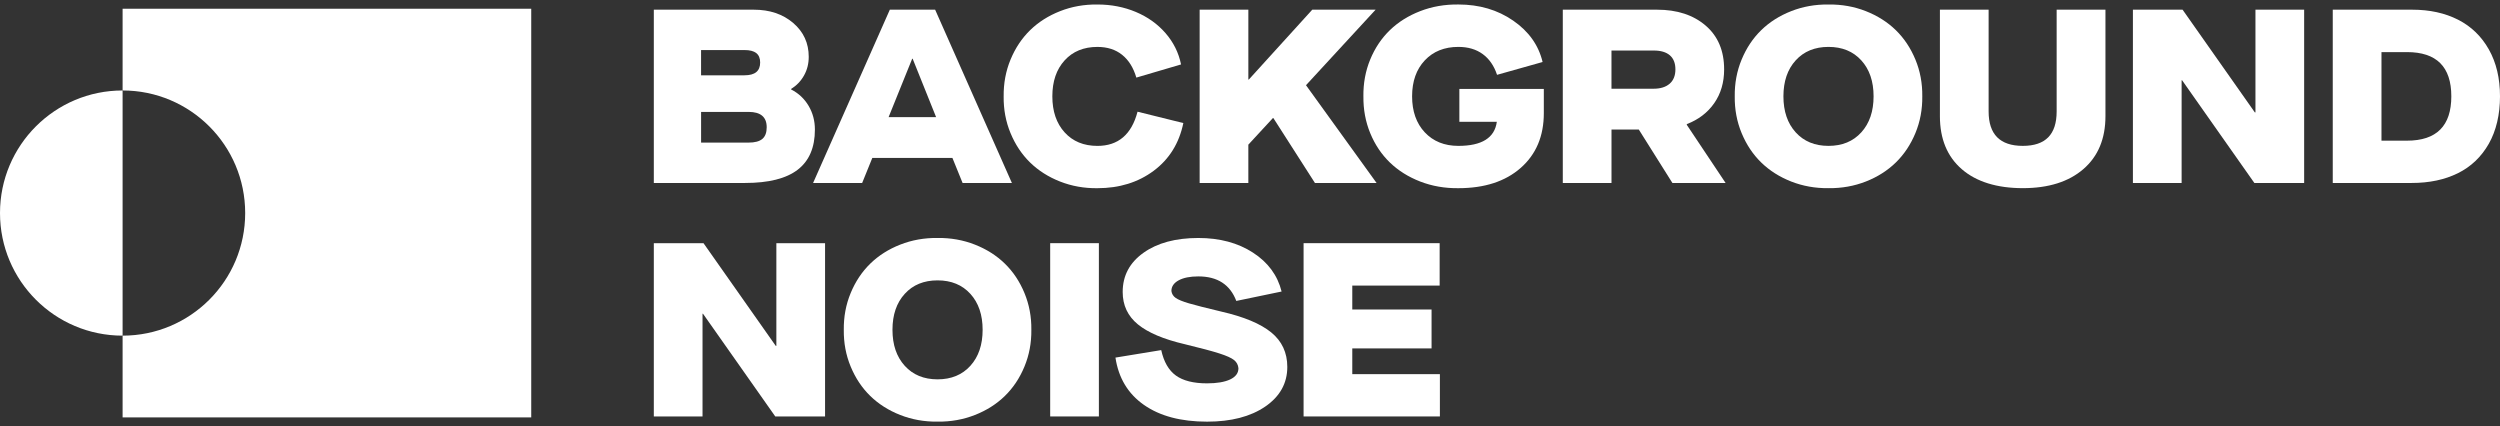
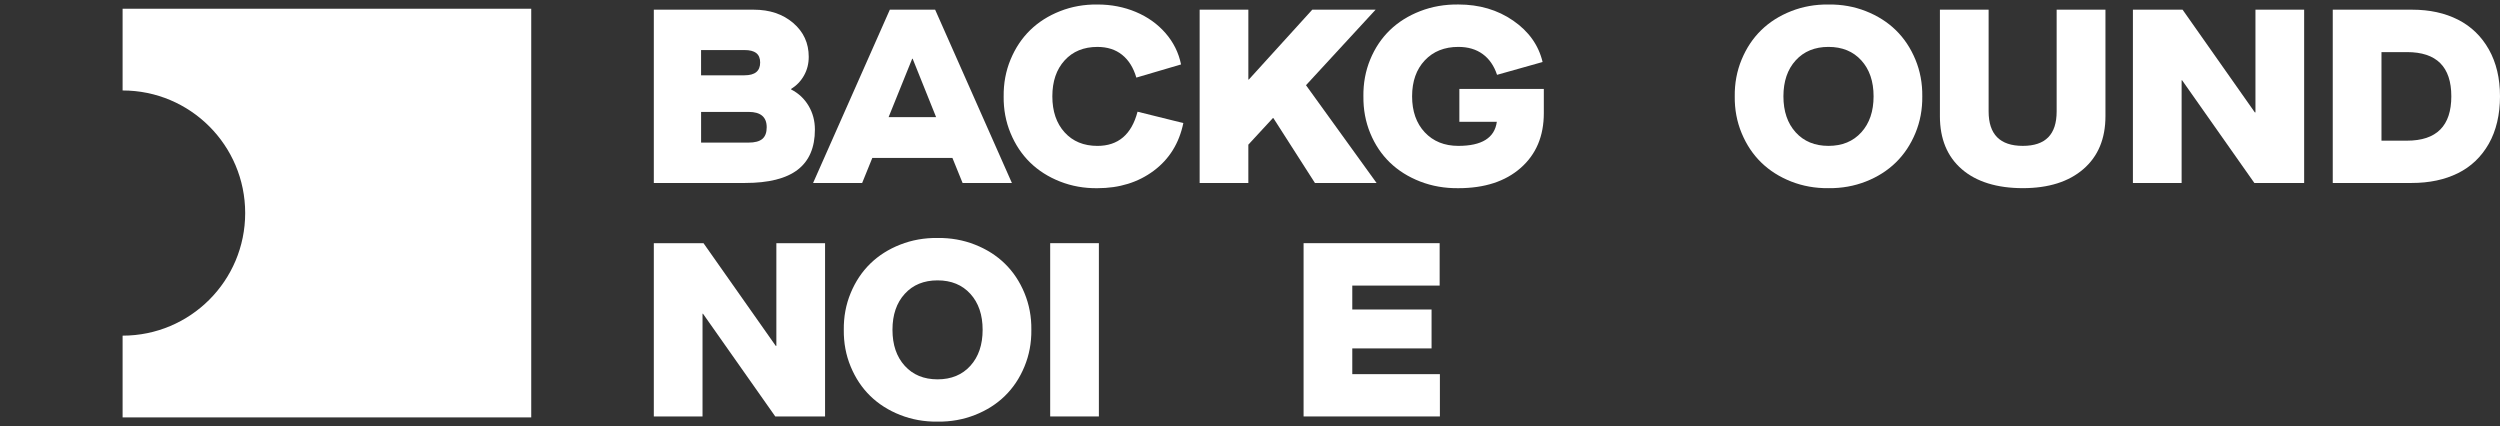
<svg xmlns="http://www.w3.org/2000/svg" width="176" height="30" viewBox="0 0 176 30" fill="none">
  <rect x="0" y="0" width="176" height="30" fill="#333333" stroke="none" />
  <path d="M46.029 0.682H53.065C54.187 0.682 55.114 0.994 55.842 1.618C56.571 2.242 56.935 3.036 56.935 4C56.935 4.482 56.825 4.92 56.603 5.314C56.382 5.708 56.079 6.024 55.693 6.263V6.296C56.215 6.563 56.625 6.946 56.922 7.445C57.219 7.945 57.369 8.503 57.369 9.121C57.369 10.386 56.965 11.328 56.157 11.949C55.349 12.57 54.114 12.881 52.453 12.881H46.029V0.682ZM52.418 5.301C53.15 5.301 53.515 5 53.515 4.4C53.515 3.799 53.15 3.524 52.418 3.524H49.355V5.302H52.418V5.301ZM52.699 10.039C53.142 10.039 53.464 9.953 53.669 9.78C53.874 9.606 53.976 9.333 53.976 8.959C53.976 8.238 53.551 7.878 52.7 7.878H49.357V10.038H52.7L52.699 10.039Z" fill="white" />
  <path d="M67.05 11.12H61.41L60.696 12.881H57.242L62.644 0.682H65.834L71.237 12.881H67.766L67.051 11.12H67.05ZM65.901 8.244L64.251 4.135H64.218L62.558 8.244H65.901Z" fill="white" />
  <path d="M70.658 6.782C70.647 5.863 70.808 5 71.143 4.192C71.478 3.384 71.937 2.695 72.521 2.124C73.106 1.554 73.808 1.108 74.631 0.785C75.453 0.461 76.33 0.306 77.26 0.317C78.23 0.317 79.13 0.492 79.96 0.84C80.791 1.189 81.488 1.685 82.049 2.328C82.61 2.972 82.977 3.708 83.146 4.536L79.998 5.463C79.794 4.766 79.461 4.231 78.998 3.86C78.536 3.489 77.956 3.303 77.259 3.303C76.294 3.303 75.524 3.619 74.949 4.252C74.373 4.884 74.085 5.727 74.085 6.783C74.085 7.838 74.373 8.683 74.949 9.318C75.524 9.953 76.294 10.271 77.259 10.271C78.722 10.271 79.663 9.468 80.083 7.864L83.307 8.663C83.012 10.087 82.316 11.207 81.219 12.024C80.122 12.841 78.801 13.249 77.259 13.249C76.328 13.26 75.452 13.104 74.63 12.781C73.808 12.457 73.105 12.011 72.52 11.441C71.936 10.871 71.477 10.182 71.142 9.374C70.807 8.566 70.646 7.702 70.657 6.784L70.658 6.782Z" fill="white" />
  <path d="M84.456 0.682H87.884V5.599H87.918L92.384 0.682H96.842L91.942 5.999L96.91 12.881H92.571L89.645 8.313H89.611L87.883 10.184V12.881H84.455V0.682H84.456Z" fill="white" />
  <path d="M95.983 6.782C95.972 5.857 96.132 4.993 96.464 4.187C96.796 3.382 97.257 2.694 97.846 2.124C98.436 1.553 99.148 1.107 99.982 0.784C100.815 0.46 101.711 0.305 102.67 0.316C104.145 0.316 105.431 0.695 106.528 1.452C107.625 2.209 108.316 3.18 108.599 4.365L105.392 5.268C105.182 4.632 104.846 4.146 104.384 3.808C103.922 3.471 103.351 3.302 102.67 3.302C101.689 3.302 100.9 3.618 100.305 4.251C99.71 4.883 99.412 5.726 99.412 6.782C99.412 7.837 99.71 8.682 100.305 9.317C100.901 9.952 101.69 10.27 102.67 10.27C104.32 10.27 105.223 9.706 105.376 8.577H102.739V6.263H108.685V7.965C108.685 9.582 108.143 10.866 107.06 11.819C105.977 12.772 104.514 13.248 102.671 13.248C101.713 13.259 100.817 13.103 99.983 12.78C99.149 12.456 98.437 12.009 97.847 11.44C97.258 10.87 96.797 10.183 96.465 9.377C96.133 8.572 95.973 7.706 95.984 6.782H95.983Z" fill="white" />
-   <path d="M121.48 12.881H117.737L115.372 9.121H113.45V12.881H110.021V0.682H116.657C118.07 0.682 119.209 1.056 120.077 1.801C120.945 2.546 121.379 3.575 121.379 4.885C121.379 5.803 121.147 6.596 120.682 7.263C120.217 7.929 119.574 8.421 118.751 8.738V8.789L121.482 12.881H121.48ZM117.545 5.893C117.814 5.657 117.949 5.321 117.949 4.885C117.949 4.448 117.818 4.118 117.557 3.893C117.296 3.669 116.919 3.557 116.425 3.557H113.448V6.246H116.408C116.896 6.246 117.275 6.128 117.544 5.893H117.545Z" fill="white" />
  <path d="M122.126 6.782C122.114 5.863 122.276 5 122.611 4.192C122.946 3.384 123.404 2.695 123.989 2.124C124.573 1.554 125.277 1.108 126.099 0.785C126.921 0.461 127.798 0.306 128.727 0.317C129.657 0.306 130.534 0.461 131.356 0.785C132.178 1.108 132.881 1.555 133.466 2.124C134.05 2.695 134.509 3.384 134.844 4.192C135.179 5 135.34 5.863 135.329 6.782C135.34 7.7 135.179 8.564 134.844 9.372C134.509 10.18 134.05 10.869 133.466 11.439C132.881 12.009 132.178 12.456 131.356 12.779C130.534 13.101 129.657 13.258 128.727 13.247C127.797 13.258 126.921 13.101 126.099 12.779C125.277 12.455 124.573 12.008 123.989 11.439C123.404 10.869 122.946 10.18 122.611 9.372C122.276 8.564 122.114 7.7 122.126 6.782ZM131.036 9.317C131.612 8.682 131.9 7.836 131.9 6.782C131.9 5.727 131.612 4.884 131.036 4.251C130.461 3.618 129.691 3.302 128.726 3.302C127.762 3.302 126.992 3.618 126.416 4.251C125.841 4.883 125.553 5.726 125.553 6.782C125.553 7.837 125.841 8.682 126.416 9.317C126.992 9.952 127.762 10.27 128.726 10.27C129.691 10.27 130.461 9.952 131.036 9.317Z" fill="white" />
  <path d="M136.57 8.177V0.682H139.999V7.845C139.999 9.461 140.801 10.269 142.406 10.269C144.01 10.269 144.788 9.461 144.788 7.845V0.682H148.224V8.177C148.224 9.765 147.707 11.007 146.672 11.902C145.636 12.798 144.214 13.246 142.405 13.246C140.595 13.246 139.135 12.8 138.109 11.91C137.082 11.02 136.569 9.775 136.569 8.176L136.57 8.177Z" fill="white" />
  <path d="M150.157 0.682H153.654L158.741 7.913H158.784V0.682H162.212V12.881H158.707L153.619 5.65H153.586V12.881H150.157V0.682Z" fill="white" />
  <path d="M164.228 0.682H169.817C171.048 0.682 172.124 0.918 173.049 1.388C173.974 1.859 174.696 2.559 175.218 3.485C175.739 4.413 176 5.511 176 6.782C176 8.052 175.736 9.201 175.209 10.125C174.681 11.049 173.955 11.739 173.031 12.196C172.106 12.653 171.023 12.881 169.781 12.881H164.226V0.682H164.228ZM169.451 9.903C171.533 9.903 172.573 8.863 172.573 6.782C172.573 4.7 171.532 3.668 169.451 3.668H167.656V9.903H169.451Z" fill="white" />
  <path d="M46.029 17.119H49.526L54.613 24.35H54.656V17.119H58.084V29.318H54.579L49.491 22.087H49.458V29.318H46.029V17.119Z" fill="white" />
  <path d="M59.403 23.218C59.392 22.299 59.553 21.436 59.888 20.628C60.223 19.82 60.682 19.131 61.266 18.561C61.851 17.99 62.554 17.544 63.376 17.221C64.198 16.897 65.075 16.742 66.005 16.753C66.934 16.742 67.811 16.897 68.633 17.221C69.455 17.544 70.159 17.991 70.743 18.561C71.328 19.131 71.787 19.82 72.121 20.628C72.456 21.436 72.618 22.299 72.607 23.218C72.618 24.136 72.456 25 72.121 25.808C71.787 26.616 71.328 27.305 70.743 27.875C70.159 28.445 69.455 28.892 68.633 29.215C67.811 29.538 66.934 29.694 66.005 29.683C65.074 29.694 64.198 29.538 63.376 29.215C62.554 28.891 61.851 28.445 61.266 27.875C60.682 27.306 60.223 26.616 59.888 25.808C59.553 25 59.392 24.136 59.403 23.218ZM68.314 25.753C68.889 25.118 69.177 24.272 69.177 23.218C69.177 22.163 68.889 21.32 68.314 20.687C67.738 20.054 66.968 19.738 66.004 19.738C65.04 19.738 64.269 20.054 63.694 20.687C63.118 21.319 62.83 22.162 62.83 23.218C62.83 24.273 63.118 25.118 63.694 25.753C64.269 26.388 65.04 26.706 66.004 26.706C66.968 26.706 67.738 26.388 68.314 25.753Z" fill="white" />
  <path d="M73.933 17.119H77.361V29.318H73.933V17.119Z" fill="white" />
-   <path d="M78.526 25.175L81.751 24.647C81.932 25.475 82.276 26.072 82.785 26.439C83.292 26.804 84.023 26.988 84.975 26.988C85.672 26.988 86.215 26.895 86.604 26.712C86.993 26.527 87.186 26.265 87.186 25.925C87.164 25.686 87.061 25.494 86.876 25.346C86.691 25.199 86.348 25.044 85.847 24.883C85.345 24.721 84.532 24.504 83.409 24.232C81.923 23.886 80.823 23.421 80.109 22.837C79.394 22.252 79.037 21.492 79.037 20.557C79.037 19.411 79.525 18.491 80.5 17.797C81.476 17.102 82.763 16.754 84.363 16.754C85.866 16.754 87.148 17.097 88.208 17.784C89.269 18.47 89.941 19.383 90.225 20.523L87.035 21.186C86.599 20.035 85.708 19.459 84.364 19.459C83.779 19.459 83.318 19.551 82.978 19.735C82.638 19.92 82.467 20.171 82.467 20.488C82.496 20.692 82.597 20.856 82.774 20.977C82.949 21.099 83.259 21.226 83.701 21.356C84.144 21.486 84.901 21.679 85.973 21.934C87.566 22.298 88.74 22.787 89.494 23.402C90.248 24.017 90.626 24.827 90.626 25.831C90.626 26.982 90.108 27.912 89.073 28.622C88.038 29.33 86.673 29.685 84.977 29.685C83.139 29.685 81.659 29.292 80.536 28.507C79.413 27.721 78.744 26.611 78.528 25.176L78.526 25.175Z" fill="white" />
  <path d="M91.772 17.119H101.351V20.105H95.201V21.789H100.782V24.528H95.201V26.34H101.368V29.318H91.772V17.119Z" fill="white" />
  <path d="M37.399 0.615V29.383H8.631V23.63C13.397 23.63 17.261 19.766 17.261 14.999C17.261 10.232 13.397 6.369 8.631 6.369V0.615H37.399Z" fill="white" />
-   <path d="M8.631 6.369V23.63C3.864 23.63 0 19.766 0 14.999C0 10.232 3.864 6.369 8.631 6.369Z" fill="white" />
</svg>